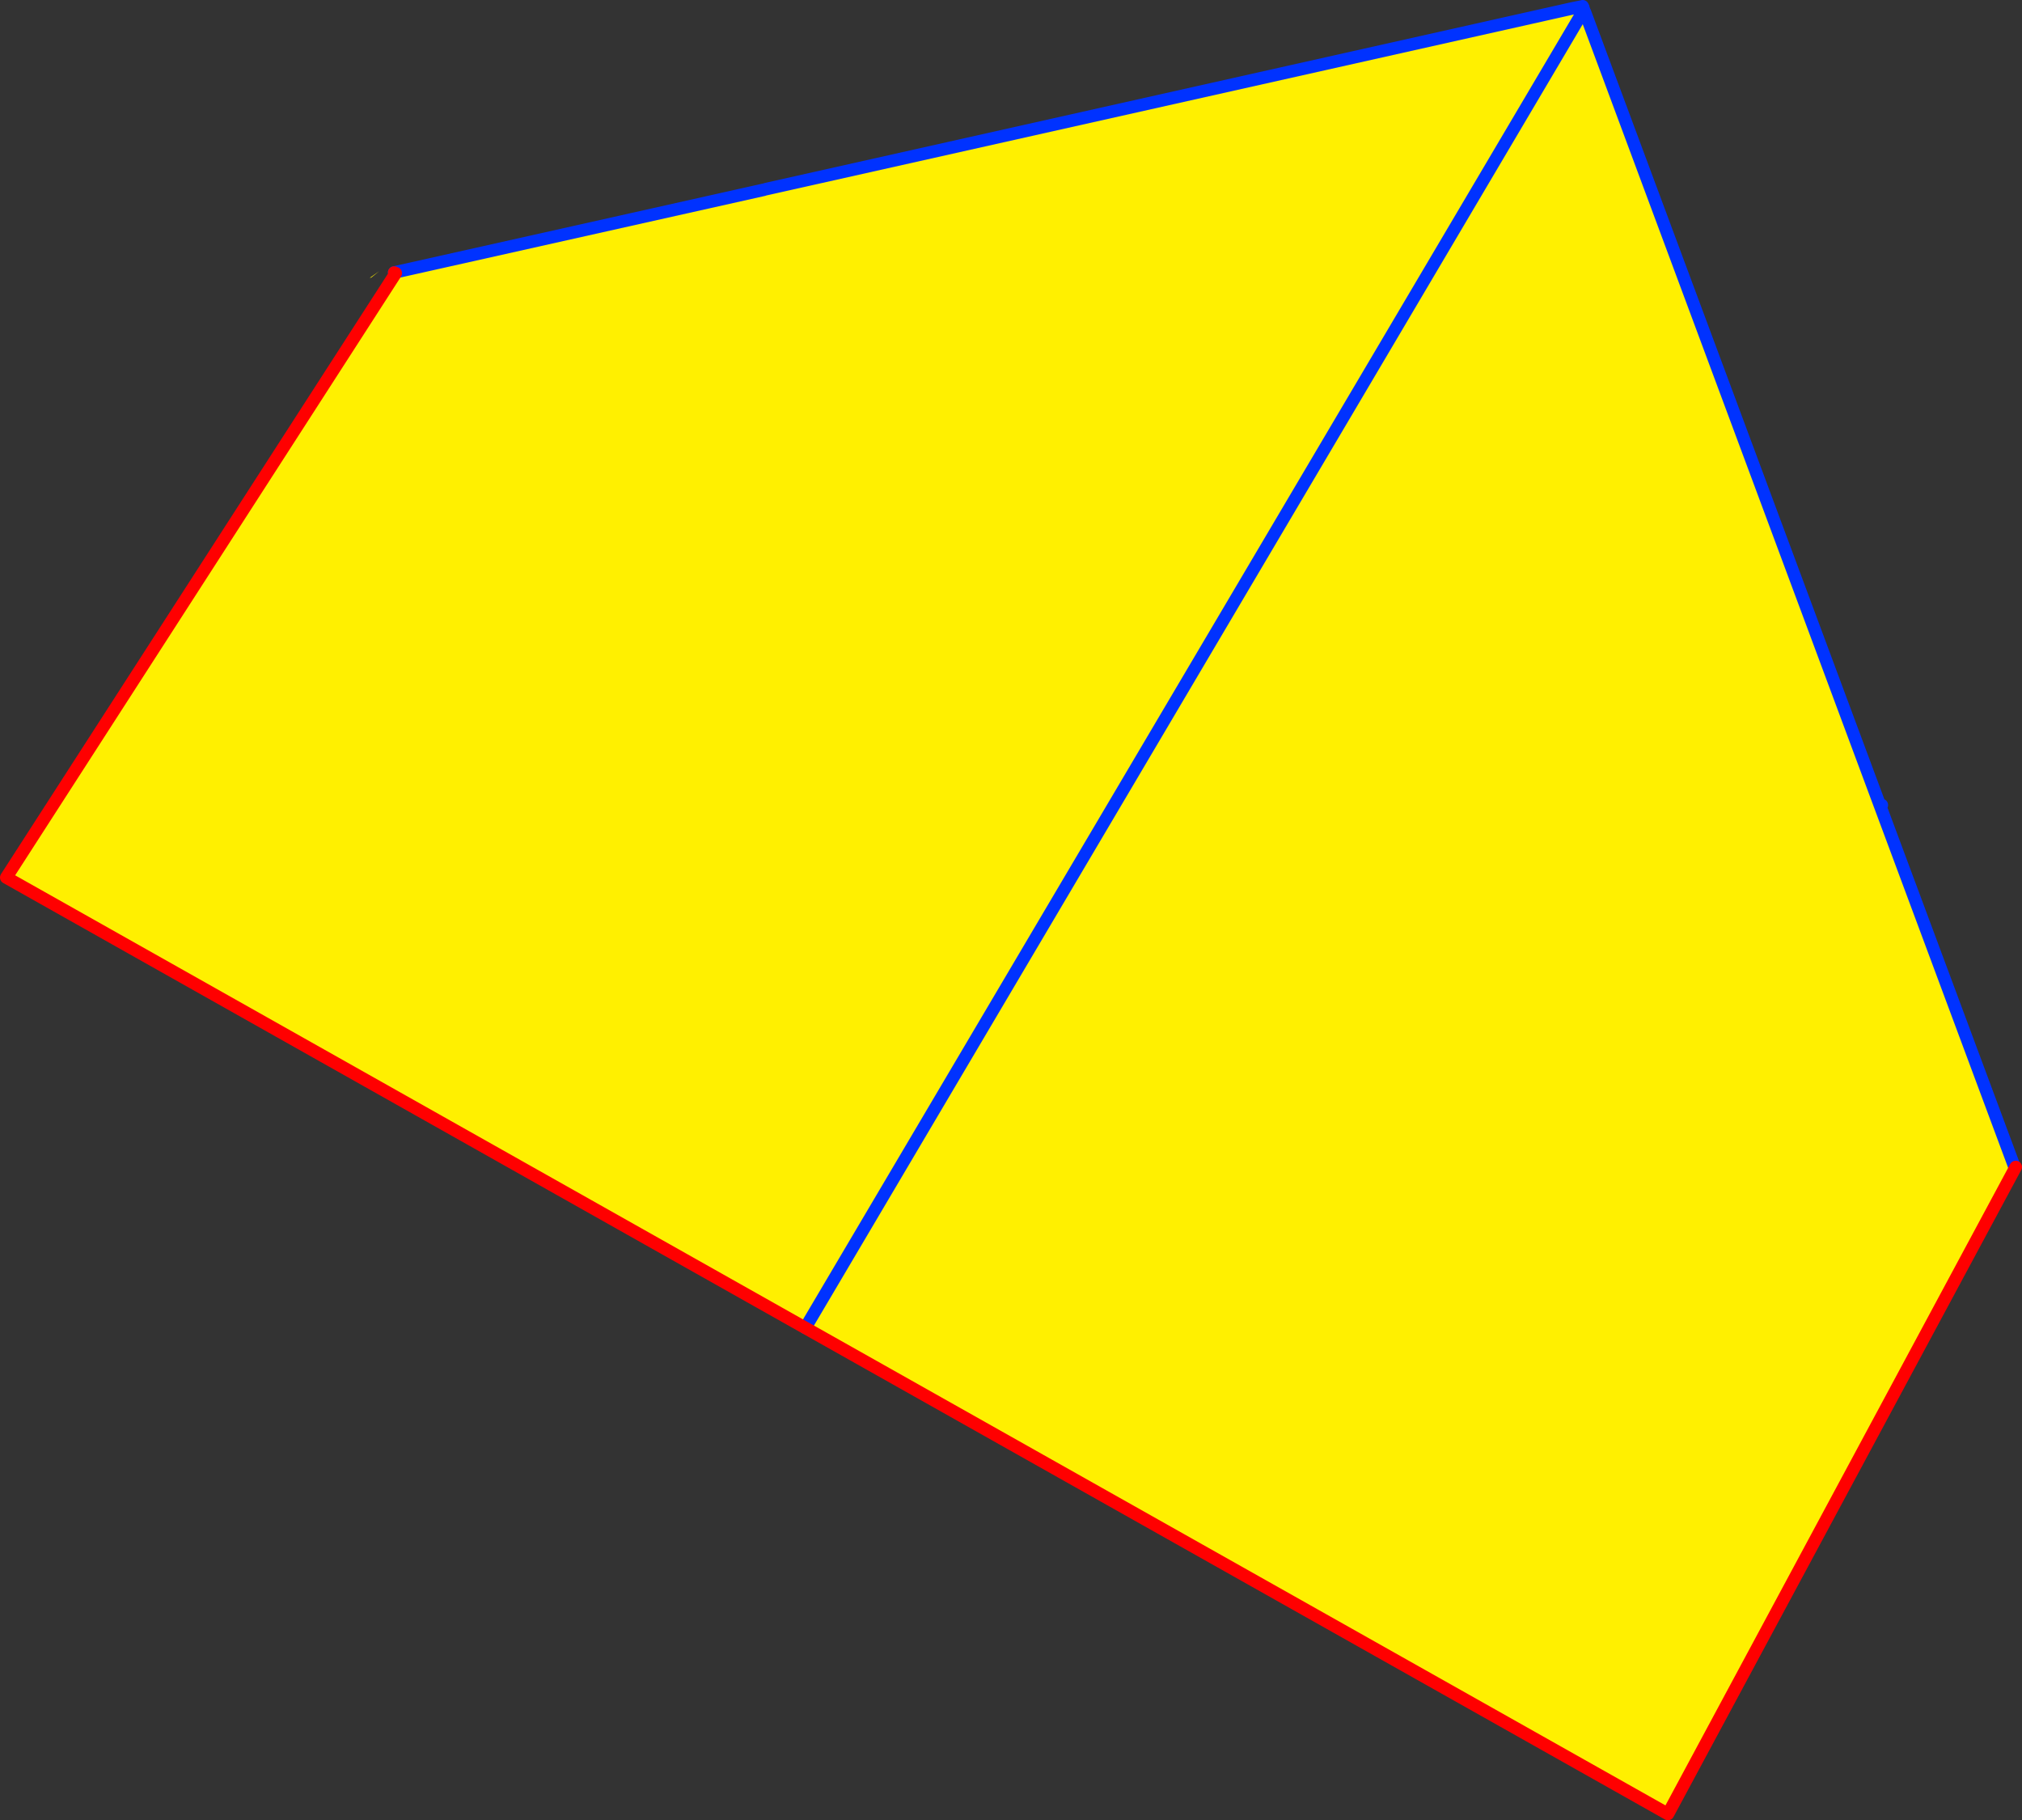
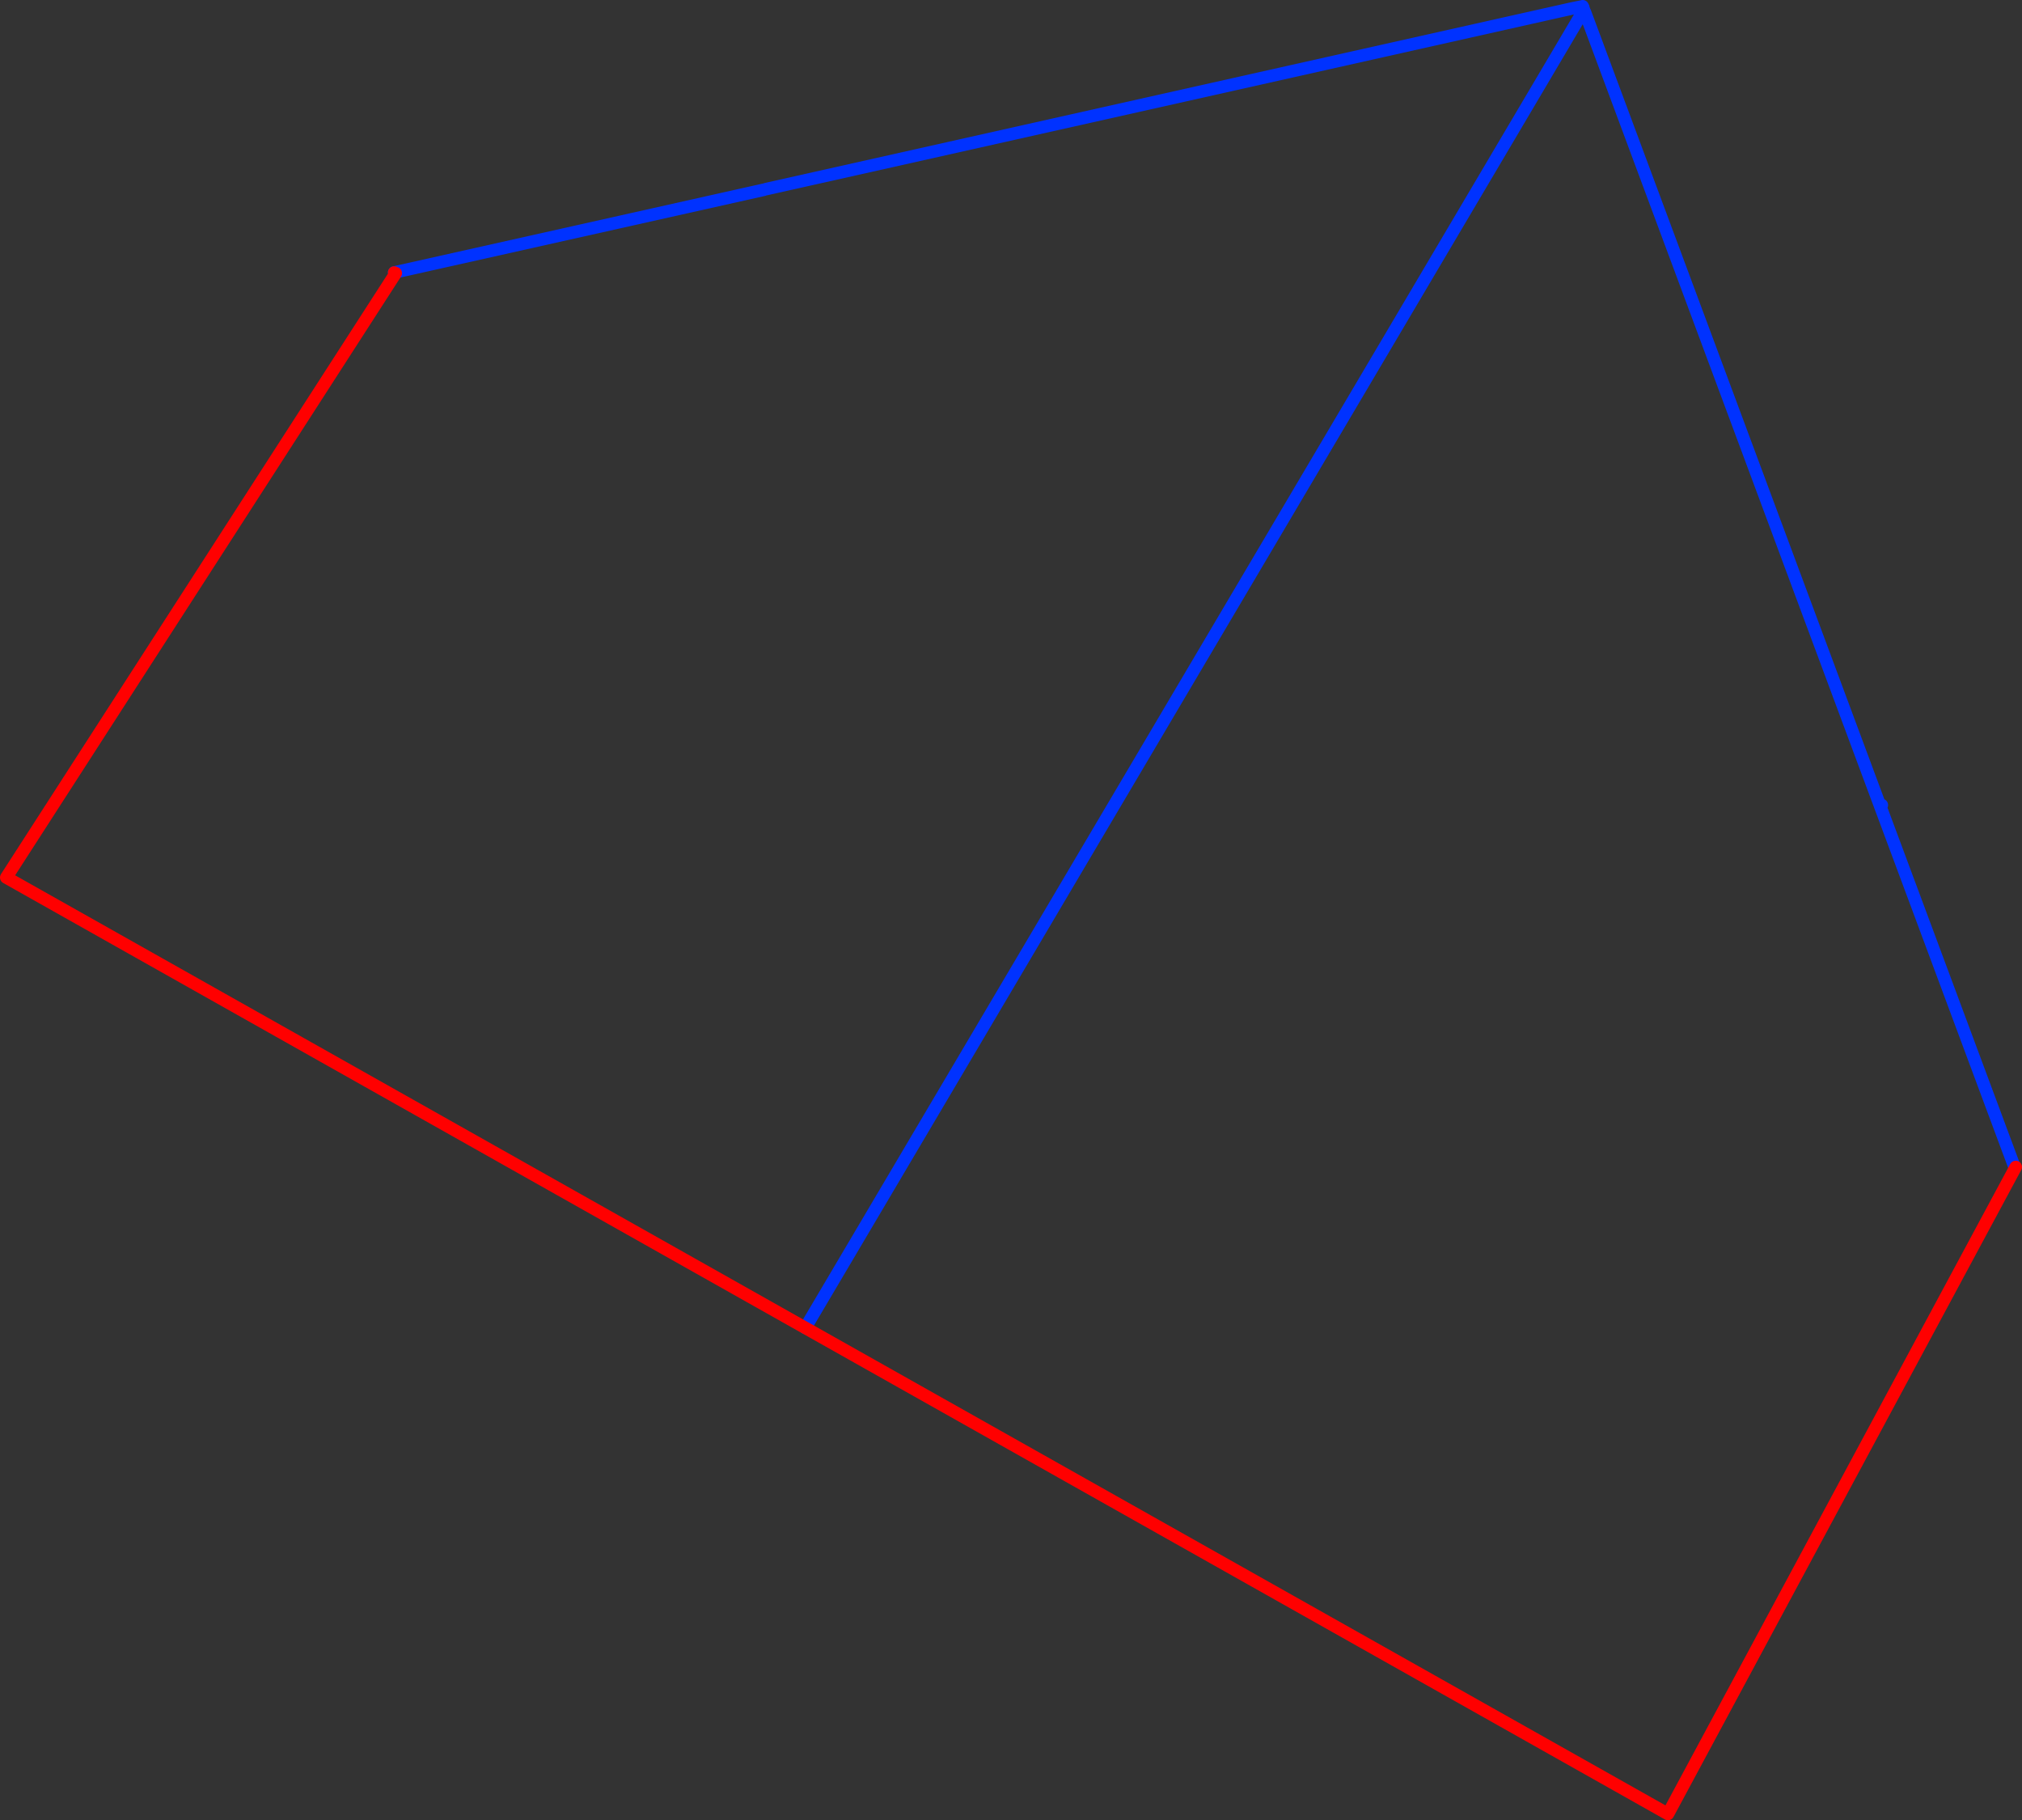
<svg xmlns="http://www.w3.org/2000/svg" height="290.2px" width="322.4px">
  <rect width="100%" height="100%" fill="#333333" stroke="none" />
  <g transform="matrix(1.0, 0.0, 0.0, 1.0, -159.9, -152.8)">
-     <path d="M412.1 153.85 L412.05 153.85 410.55 154.15 412.05 153.8 412.1 153.85 M410.55 154.15 L412.05 155.05 412.6 154.7 412.45 154.35 412.35 154.0 412.4 154.05 412.5 154.1 412.75 154.2 459.95 281.15 459.65 281.2 481.05 338.7 481.3 338.85 425.85 442.0 288.3 364.5 160.9 292.7 223.0 196.35 222.95 196.2 281.7 183.05 282.05 182.95 410.55 154.15 M459.65 281.2 L412.6 154.7 459.65 281.2 M218.85 197.1 L220.35 196.05 219.1 197.05 218.85 197.1 M288.3 364.5 L412.05 155.05 288.3 364.5" fill="#fff000" fill-rule="evenodd" stroke="none" />
    <path d="M412.1 153.85 L412.05 153.8 412.55 153.7 412.75 154.2 412.5 154.1 412.4 154.05 412.35 154.0 412.25 153.8 412.1 153.85" fill="#ffffff" fill-rule="evenodd" stroke="none" />
    <path d="M410.55 154.15 L412.05 153.85 412.1 153.85 412.25 153.8 412.35 154.0 M412.05 155.05 L412.4 154.4 412.45 154.4 412.45 154.35 M459.95 281.15 L459.65 281.2 481.05 338.7 M222.75 196.25 L222.95 196.2 281.7 183.05 M282.05 182.95 L410.55 154.15 M412.6 154.7 L459.65 281.2 M412.05 155.05 L288.3 364.5" fill="none" stroke="#0032ff" stroke-linecap="round" stroke-linejoin="round" stroke-width="2.0" />
    <path d="M481.3 338.85 L425.85 442.0 288.3 364.5 160.9 292.7 223.0 196.35 222.75 196.25" fill="none" stroke="#ff0000" stroke-linecap="round" stroke-linejoin="round" stroke-width="2.0" />
  </g>
</svg>